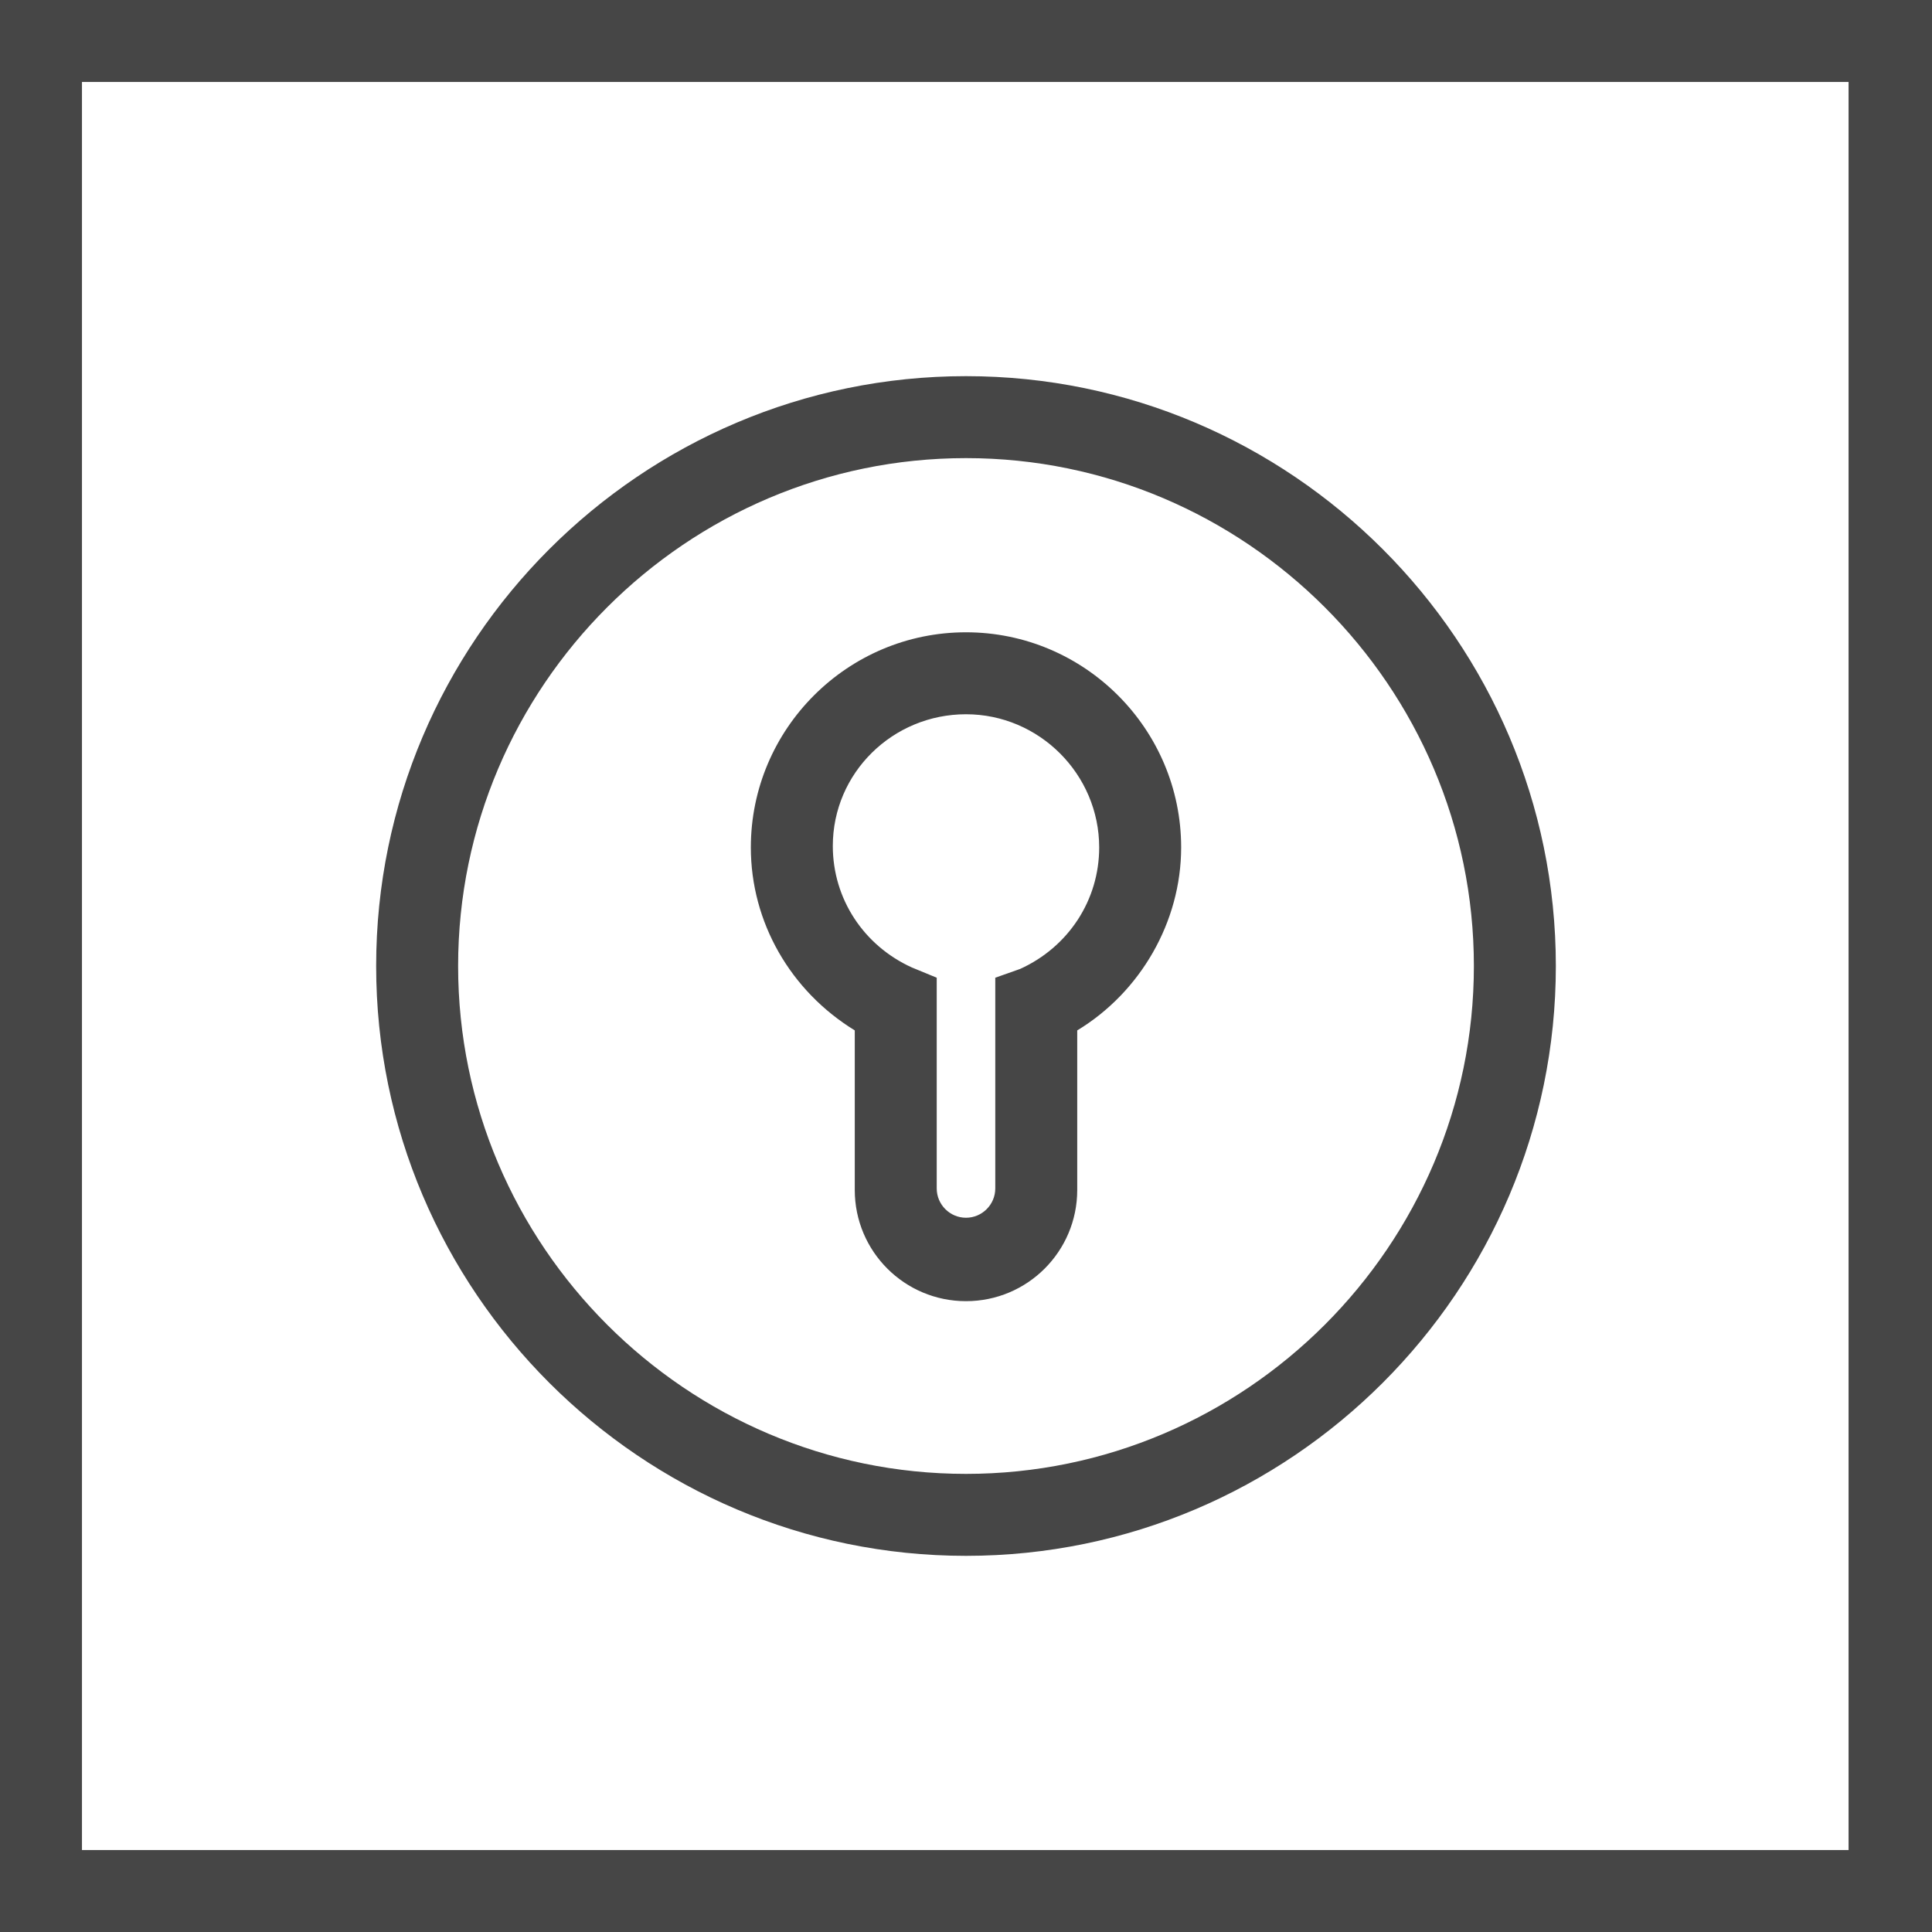
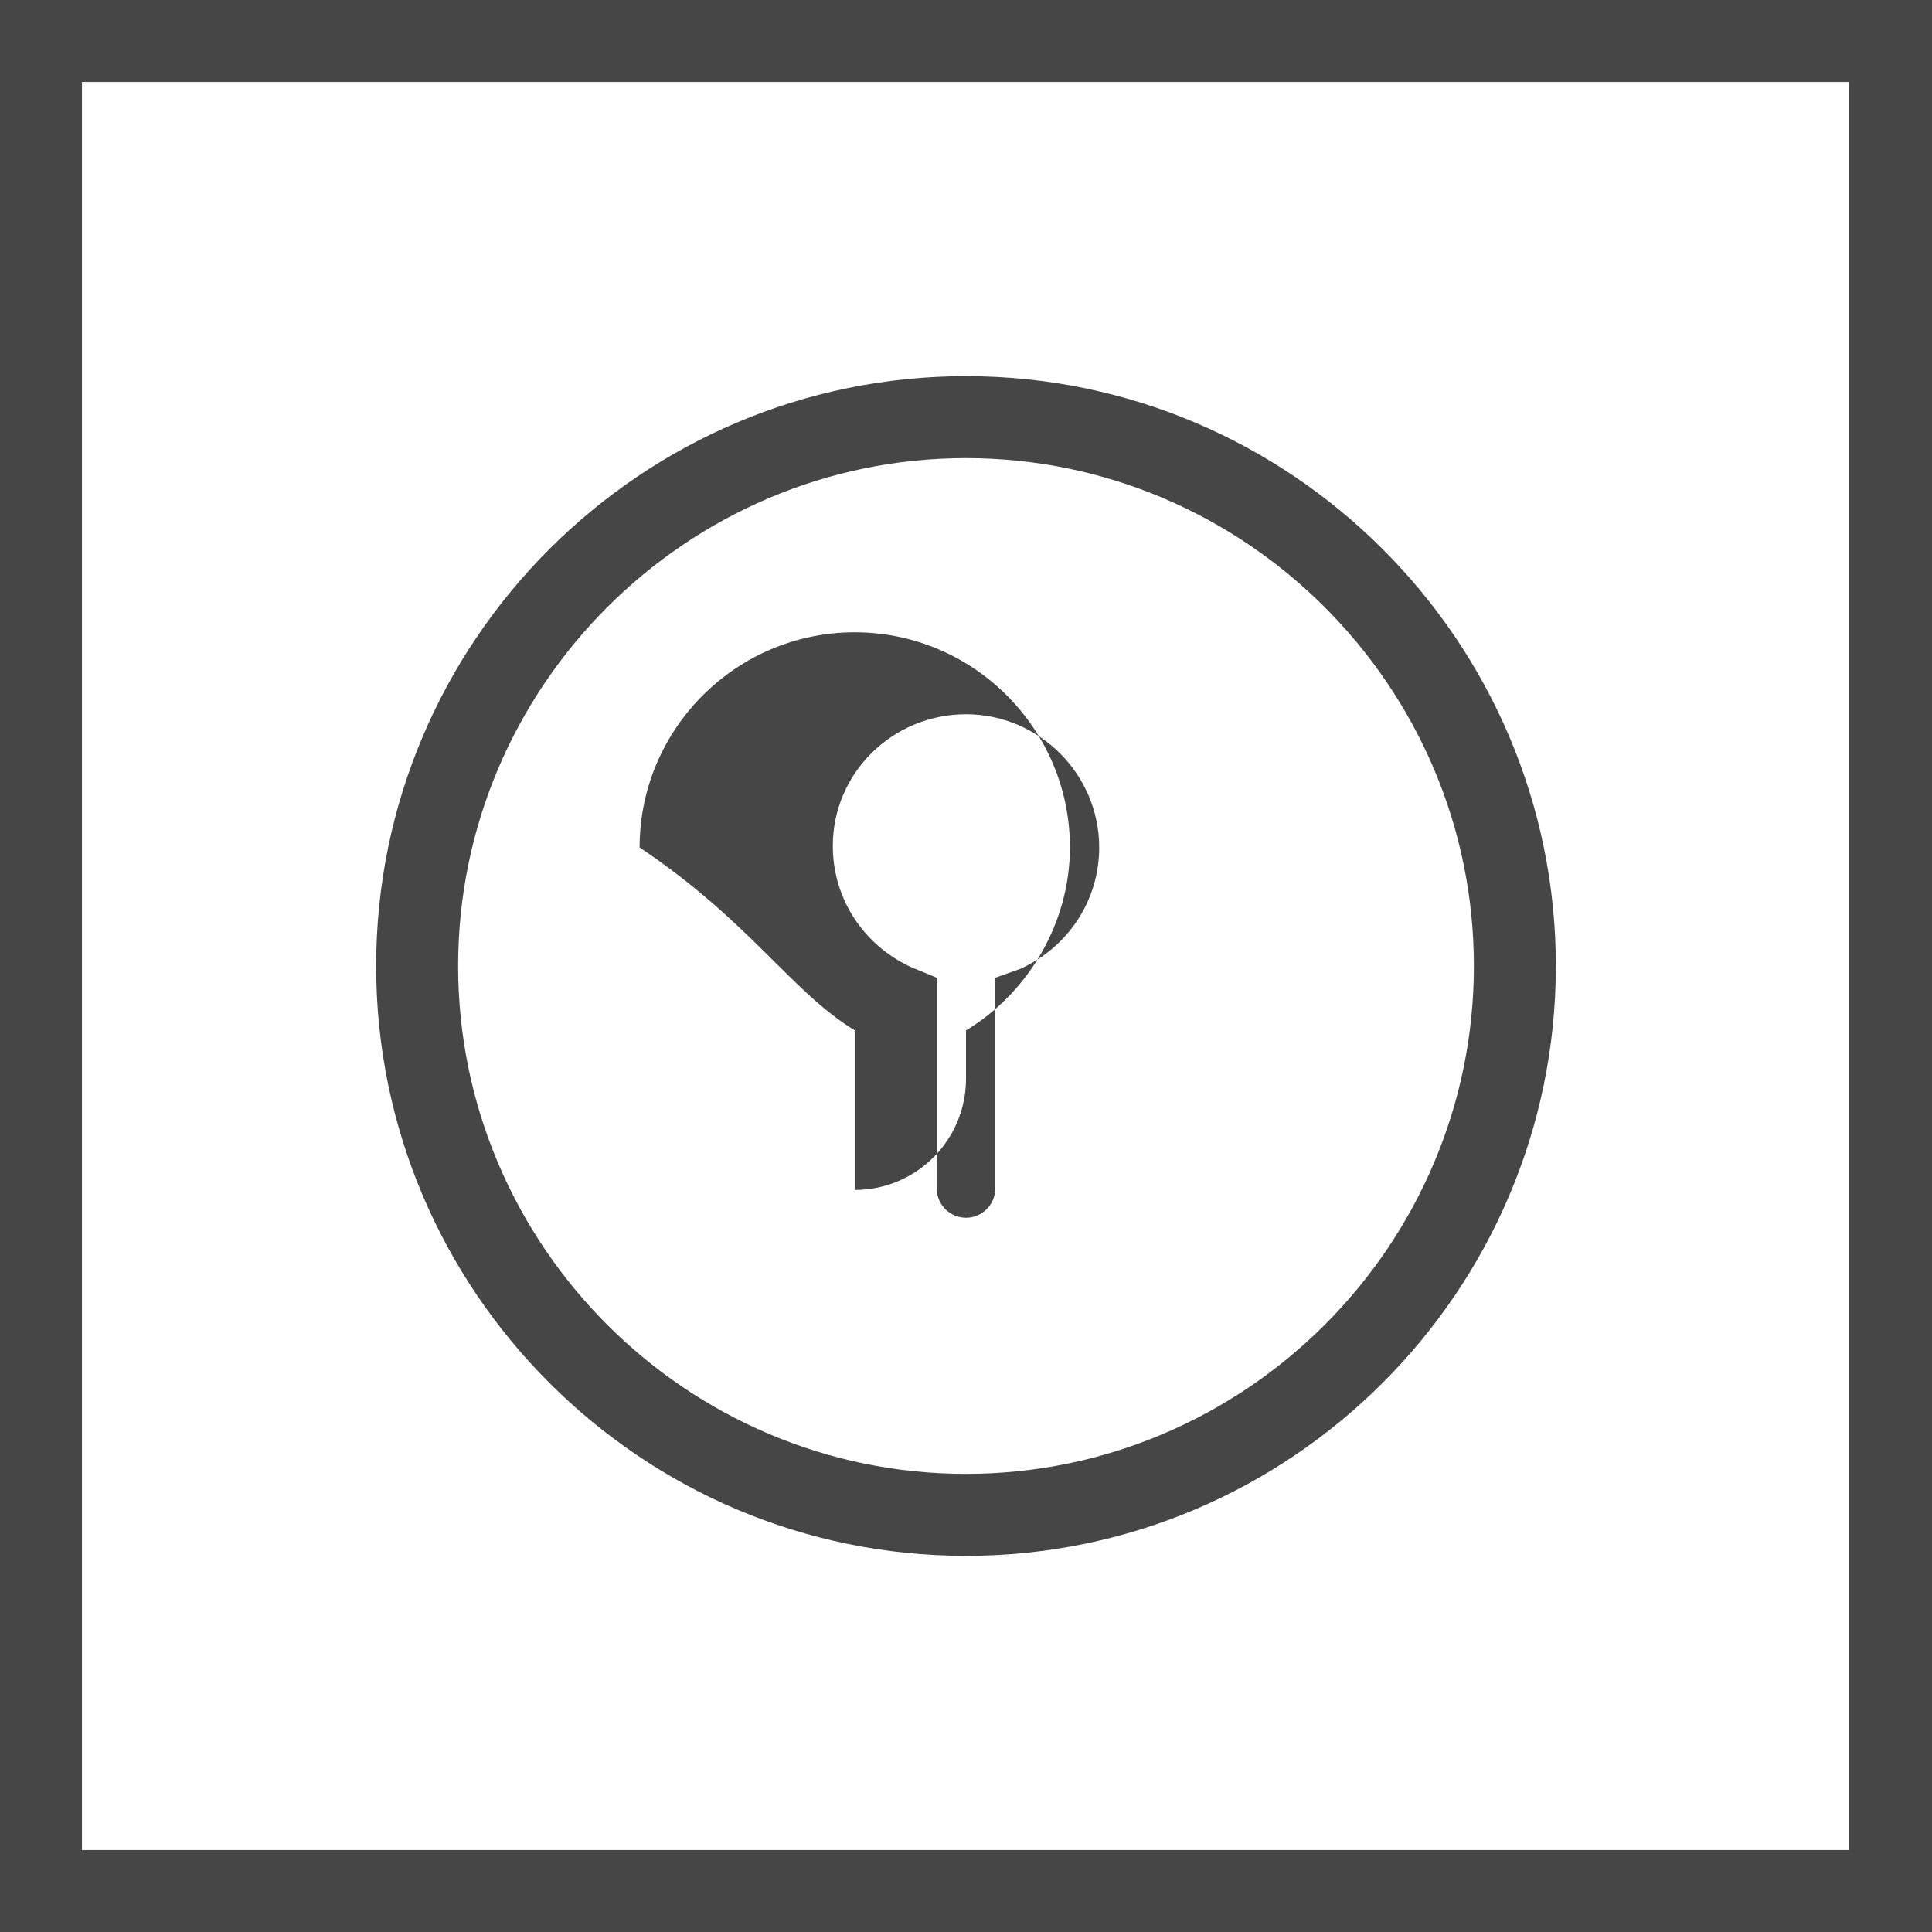
<svg xmlns="http://www.w3.org/2000/svg" version="1.1" id="Layer_1" x="0px" y="0px" viewBox="0 0 132 132" style="enable-background:new 0 0 132 132;" xml:space="preserve" width="132" height="132">
  <style type="text/css">
	.st0{fill:#464646;}
</style>
  <g>
-     <path class="st0" d="M66,31.3c19.1,0,34.7,15.6,34.7,34.7c0,19.1-15.6,34.7-34.7,34.7c-19.1,0-34.7-15.6-34.7-34.7    C31.3,46.9,46.9,31.3,66,31.3L66,31.3z M66,106.3c22.2,0,40.3-18.1,40.3-40.3c0-22.2-18.1-40.3-40.3-40.3    c-22.2,0-40.3,18.1-40.3,40.3C25.7,88.2,43.8,106.3,66,106.3L66,106.3z M126.4,126.4H5.6V5.6h120.7V126.4L126.4,126.4z M0,0v132    h132V0H0L0,0z M66,48.8c5,0,9.1,4.1,9.1,9.1c0,3.6-2.1,6.8-5.4,8.3L68,66.8v14.4c0,1.1-0.9,2-2,2c-1.1,0-2-0.9-2-2V66.8l-1.7-0.7    c-3.3-1.5-5.4-4.7-5.4-8.3C56.9,52.8,61,48.8,66,48.8L66,48.8z M58.4,70.4v10.9c0,4.2,3.4,7.6,7.6,7.6c4.2,0,7.6-3.4,7.6-7.6V70.4    c4.3-2.6,7.1-7.4,7.1-12.5c0-8.1-6.6-14.7-14.7-14.7c-8.1,0-14.7,6.6-14.7,14.7C51.3,63,54,67.7,58.4,70.4L58.4,70.4z" />
+     <path class="st0" d="M66,31.3c19.1,0,34.7,15.6,34.7,34.7c0,19.1-15.6,34.7-34.7,34.7c-19.1,0-34.7-15.6-34.7-34.7    C31.3,46.9,46.9,31.3,66,31.3L66,31.3z M66,106.3c22.2,0,40.3-18.1,40.3-40.3c0-22.2-18.1-40.3-40.3-40.3    c-22.2,0-40.3,18.1-40.3,40.3C25.7,88.2,43.8,106.3,66,106.3L66,106.3z M126.4,126.4H5.6V5.6h120.7V126.4L126.4,126.4z M0,0v132    h132V0H0L0,0z M66,48.8c5,0,9.1,4.1,9.1,9.1c0,3.6-2.1,6.8-5.4,8.3L68,66.8v14.4c0,1.1-0.9,2-2,2c-1.1,0-2-0.9-2-2V66.8l-1.7-0.7    c-3.3-1.5-5.4-4.7-5.4-8.3C56.9,52.8,61,48.8,66,48.8L66,48.8z M58.4,70.4v10.9c4.2,0,7.6-3.4,7.6-7.6V70.4    c4.3-2.6,7.1-7.4,7.1-12.5c0-8.1-6.6-14.7-14.7-14.7c-8.1,0-14.7,6.6-14.7,14.7C51.3,63,54,67.7,58.4,70.4L58.4,70.4z" />
  </g>
</svg>